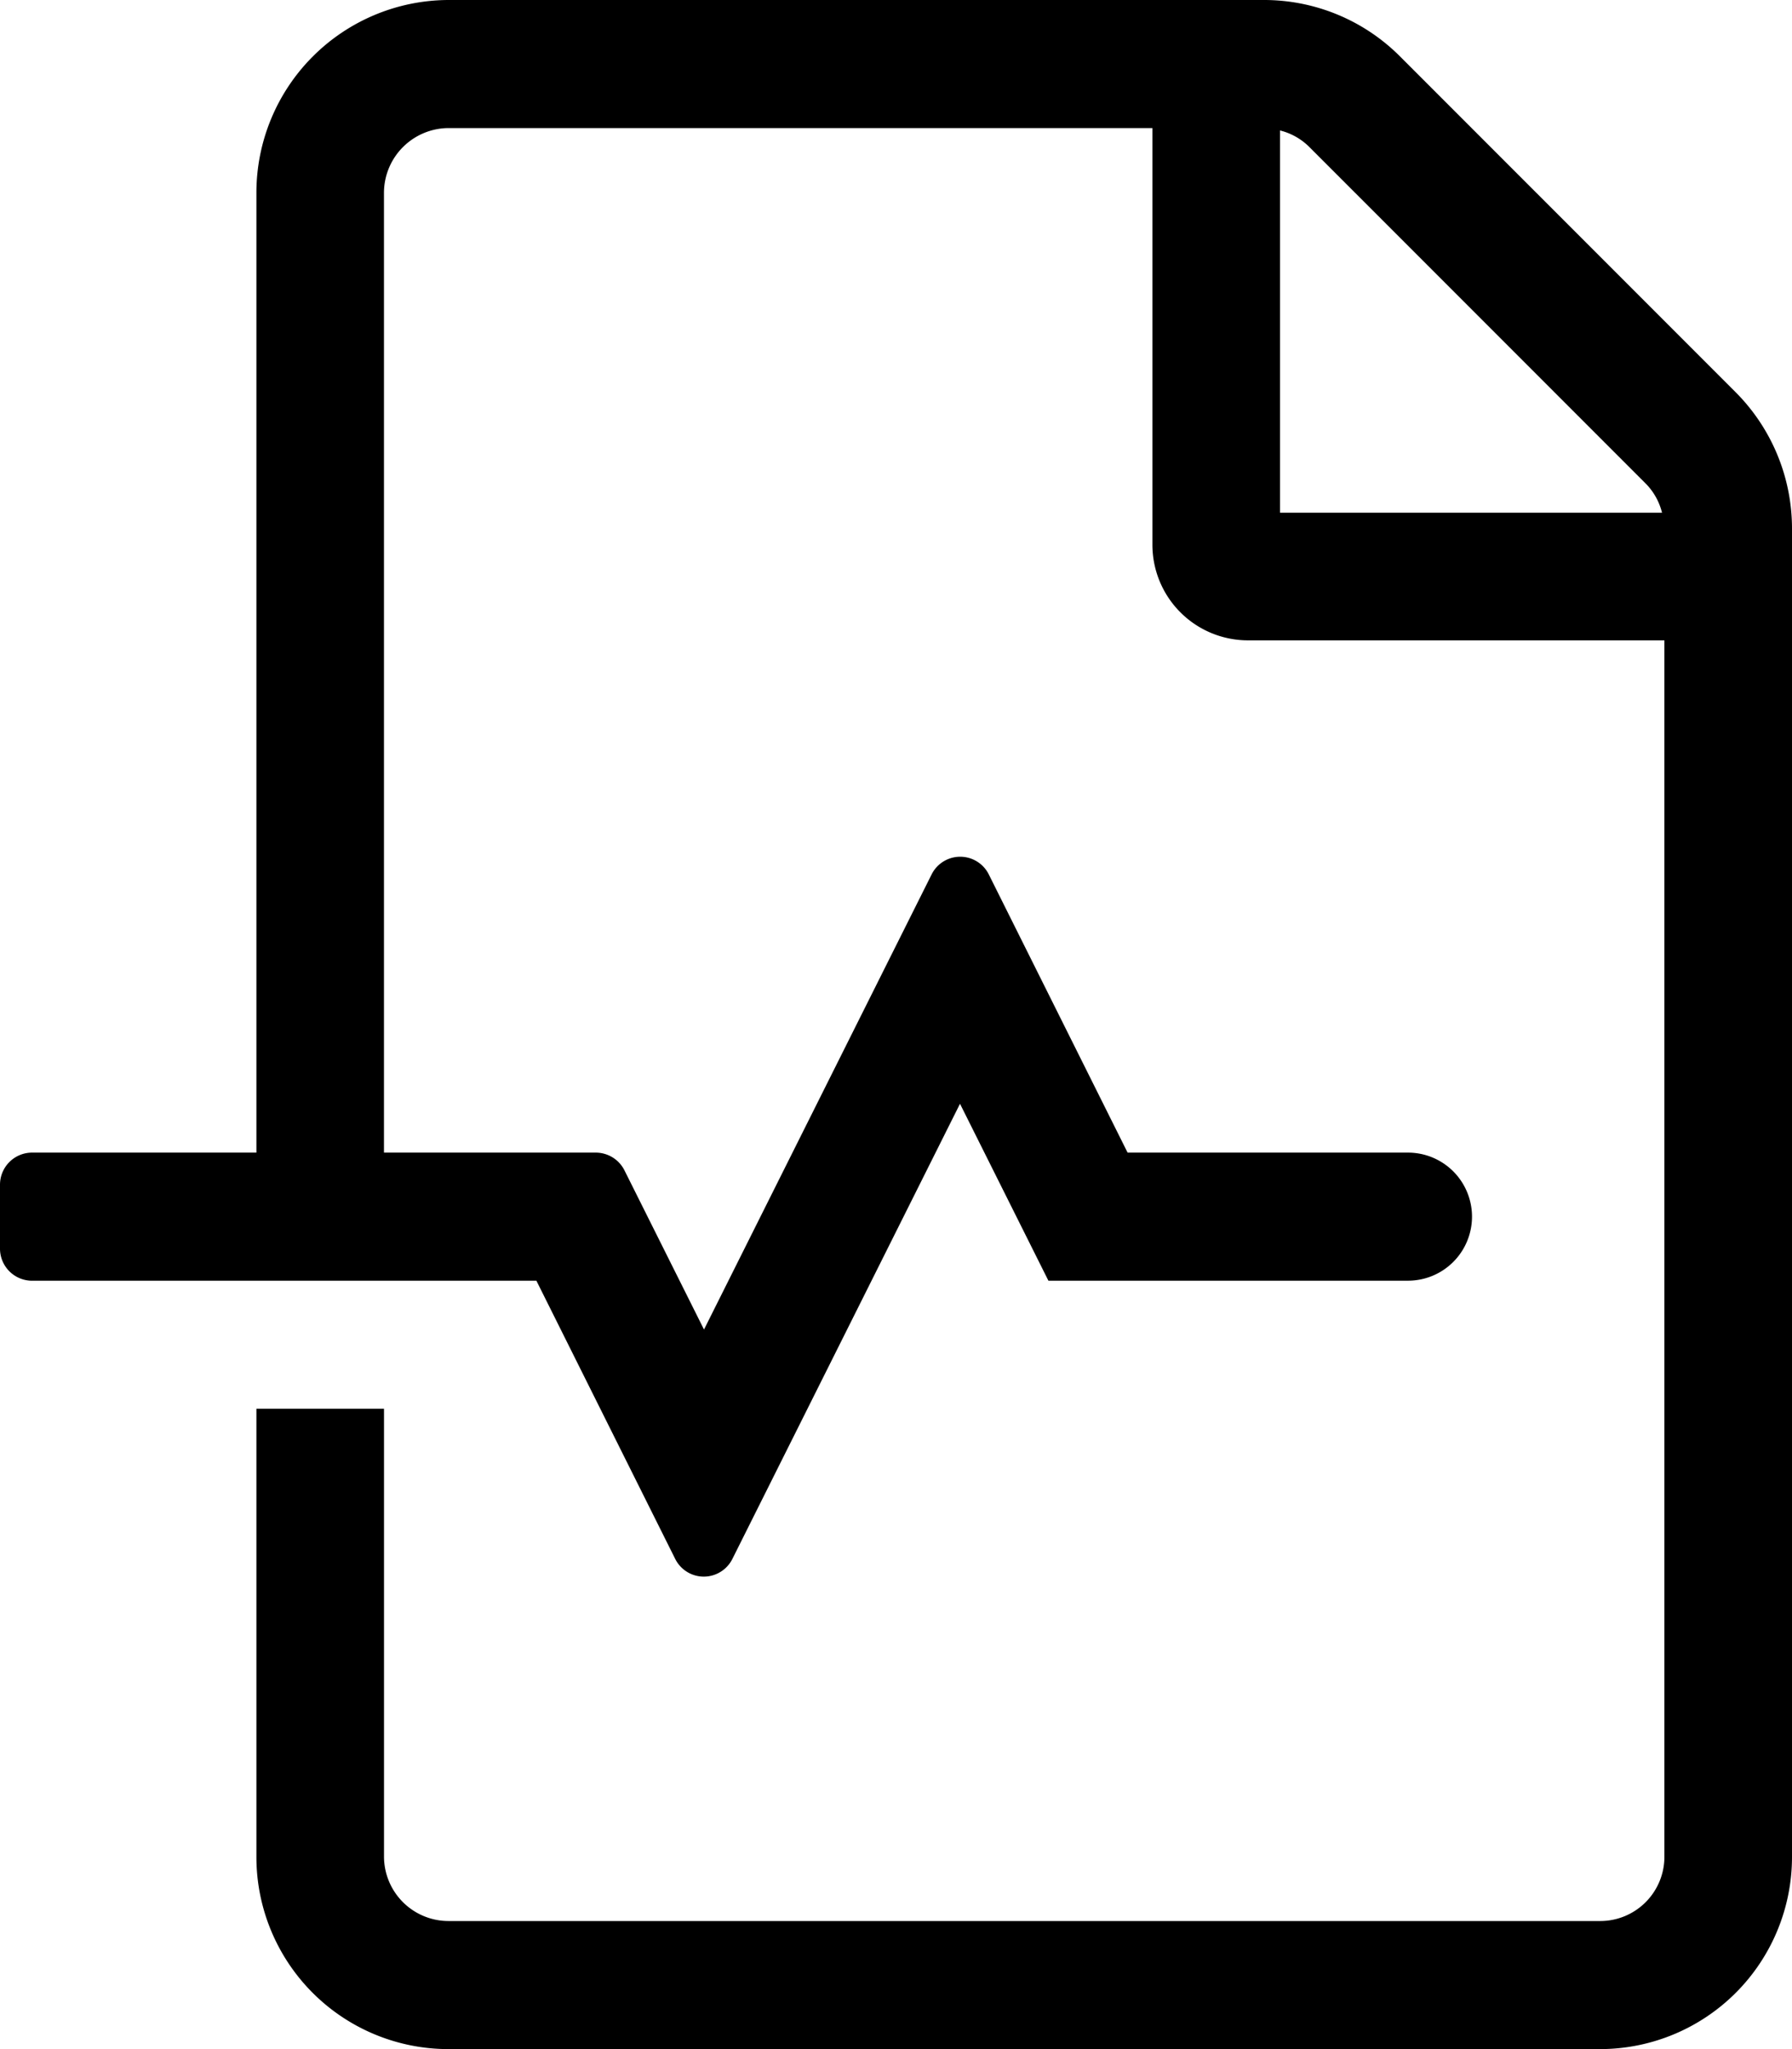
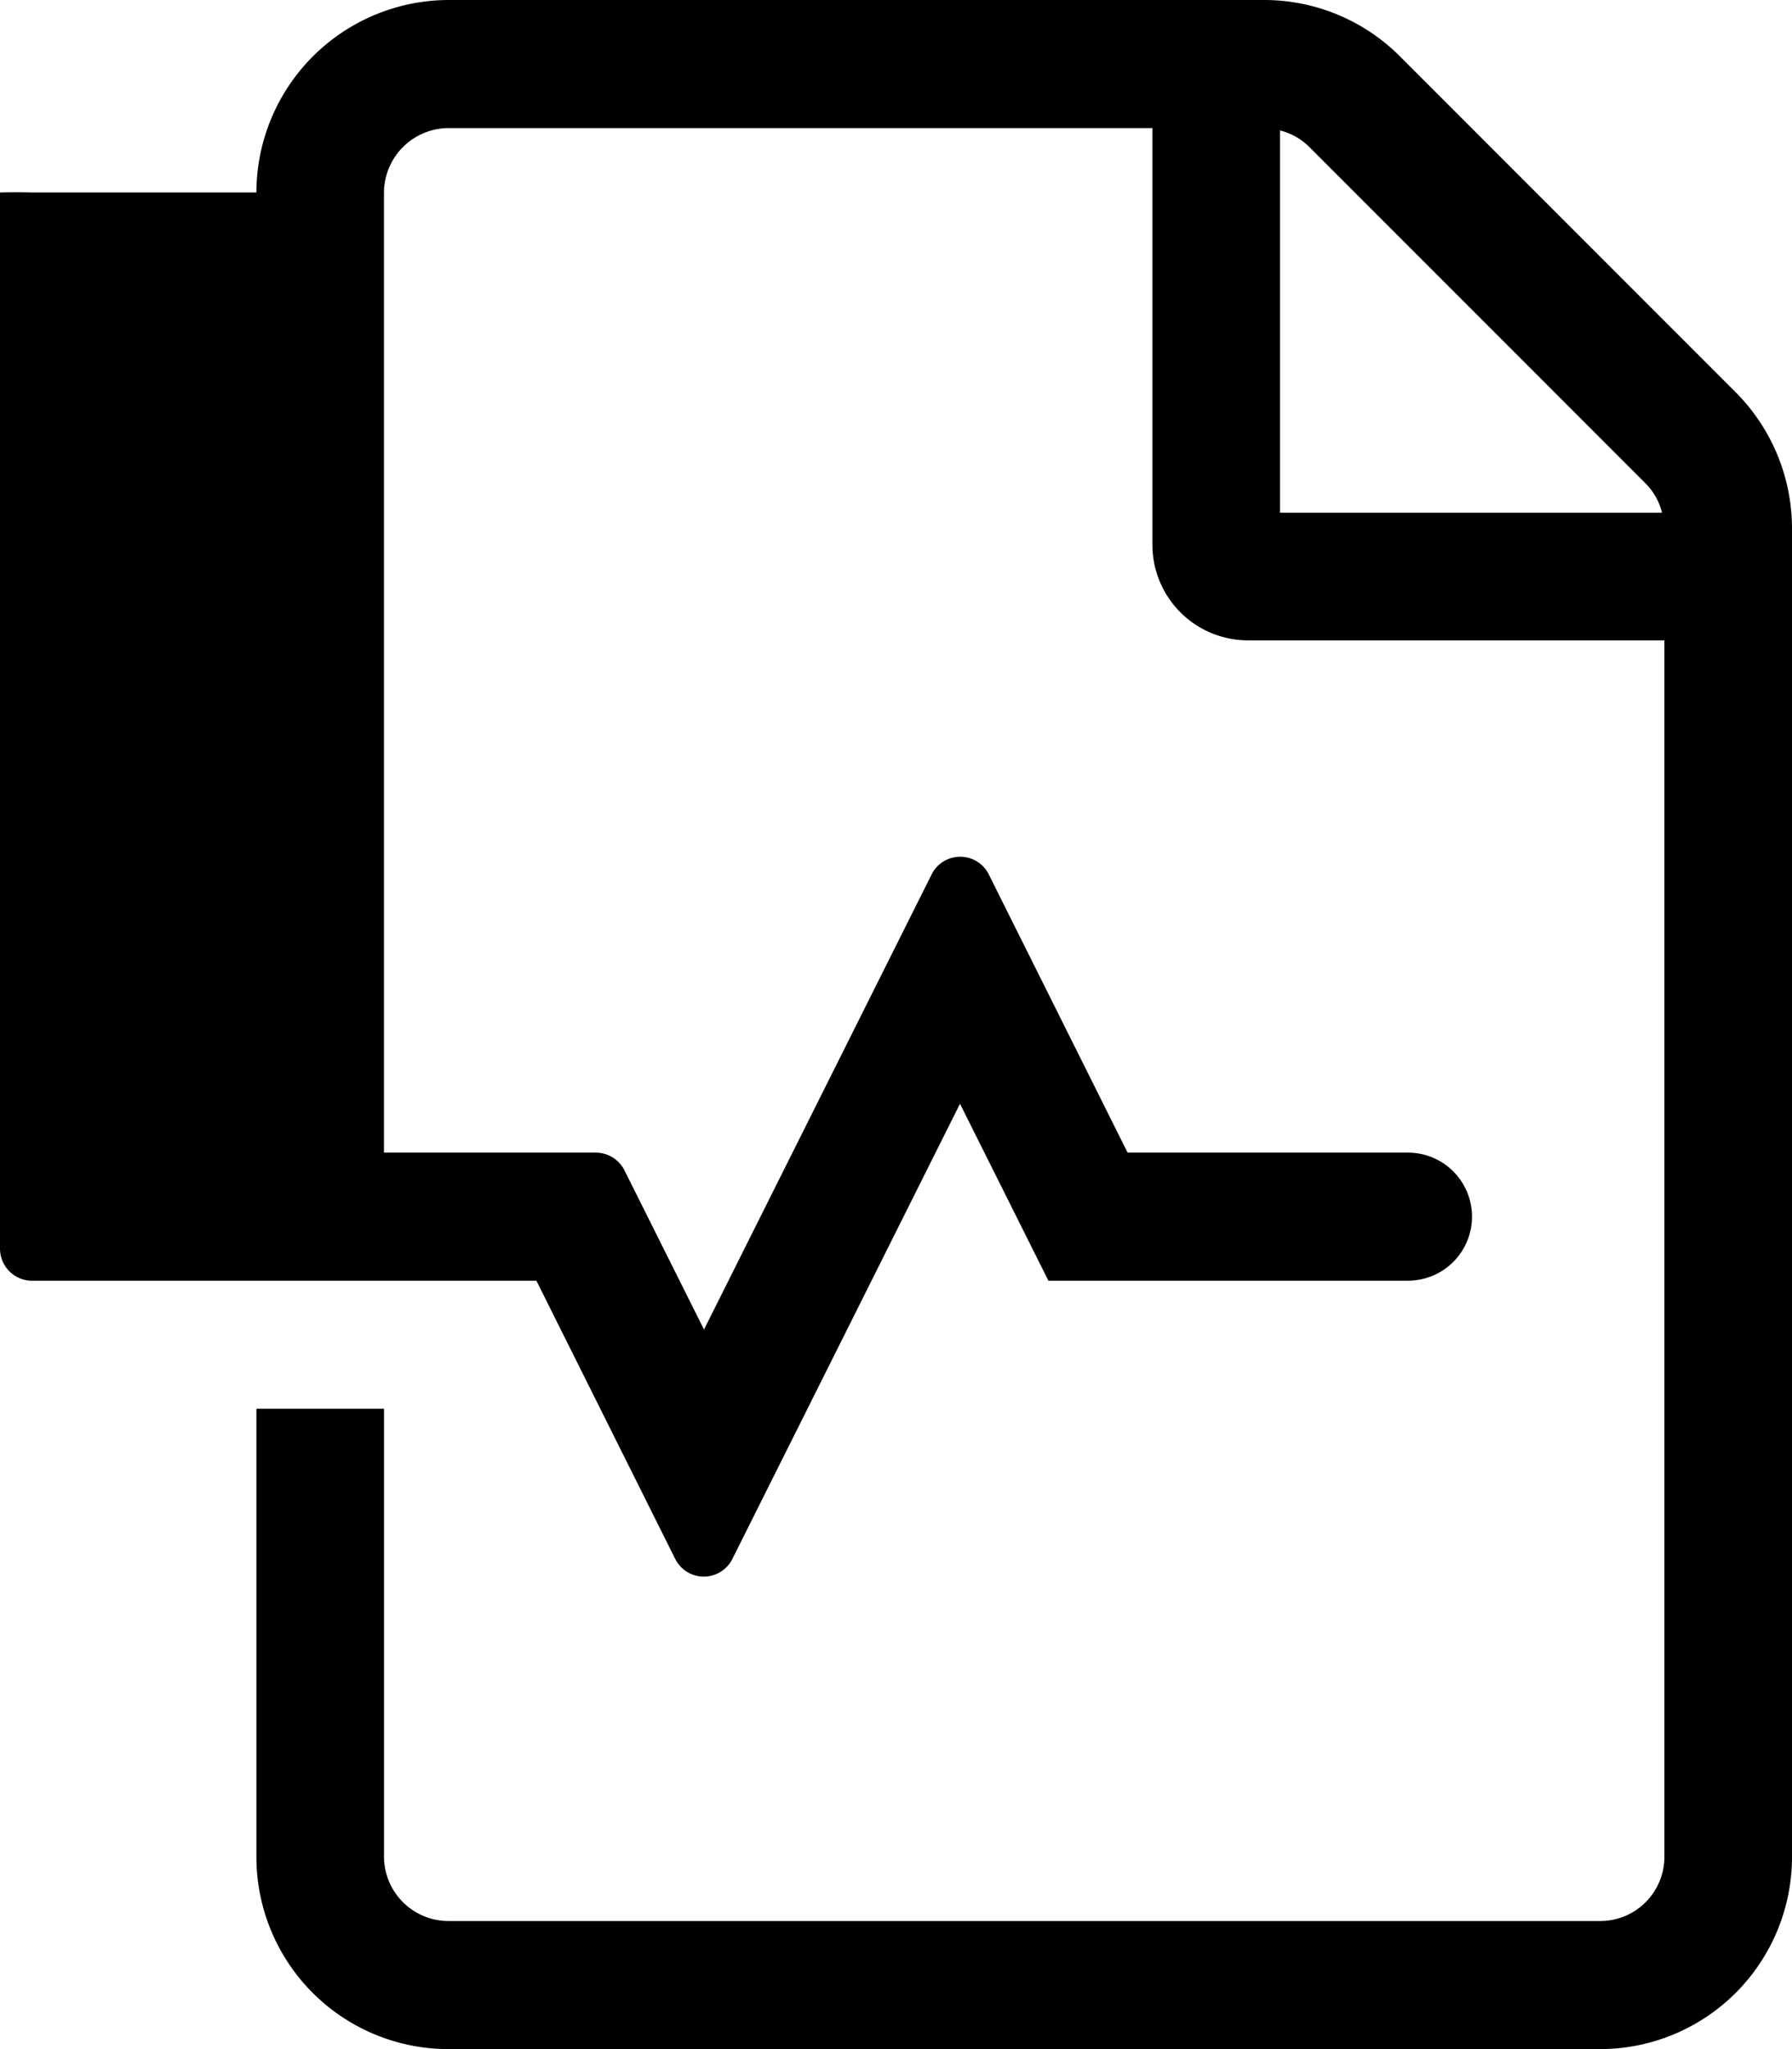
<svg xmlns="http://www.w3.org/2000/svg" width="52.5" height="60" viewBox="0 0 52.5 60">
-   <path id="file-medical-alt" d="M50.848,11.484,41.016,1.652A5.625,5.625,0,0,0,37.043,0H13.137A5.644,5.644,0,0,0,7.512,5.637V33.75H.938A.94.94,0,0,0,0,34.688v1.875a.94.94,0,0,0,.938.938H15.715l4.066,8.145a.936.936,0,0,0,1.676,0L28.125,32.32l2.59,5.18H41.25a1.875,1.875,0,0,0,0-3.75H33.035l-4.066-8.145a.936.936,0,0,0-1.676,0L20.625,38.93l-2.332-4.664a.942.942,0,0,0-.844-.516h-6.2V5.637A1.9,1.9,0,0,1,13.137,3.75H33.762v12.2a2.8,2.8,0,0,0,2.813,2.8H48.762V54.375a1.881,1.881,0,0,1-1.875,1.875H13.137a1.891,1.891,0,0,1-1.887-1.875V41.25H7.512V54.375A5.626,5.626,0,0,0,13.137,60H46.875A5.626,5.626,0,0,0,52.5,54.375V15.469A5.652,5.652,0,0,0,50.848,11.484ZM37.5,15.012V3.82a1.844,1.844,0,0,1,.867.492L48.2,14.145a1.844,1.844,0,0,1,.492.867H37.5Z" />
+   <path id="file-medical-alt" d="M50.848,11.484,41.016,1.652A5.625,5.625,0,0,0,37.043,0H13.137A5.644,5.644,0,0,0,7.512,5.637H.938A.94.94,0,0,0,0,34.688v1.875a.94.94,0,0,0,.938.938H15.715l4.066,8.145a.936.936,0,0,0,1.676,0L28.125,32.32l2.59,5.18H41.25a1.875,1.875,0,0,0,0-3.75H33.035l-4.066-8.145a.936.936,0,0,0-1.676,0L20.625,38.93l-2.332-4.664a.942.942,0,0,0-.844-.516h-6.2V5.637A1.9,1.9,0,0,1,13.137,3.75H33.762v12.2a2.8,2.8,0,0,0,2.813,2.8H48.762V54.375a1.881,1.881,0,0,1-1.875,1.875H13.137a1.891,1.891,0,0,1-1.887-1.875V41.25H7.512V54.375A5.626,5.626,0,0,0,13.137,60H46.875A5.626,5.626,0,0,0,52.5,54.375V15.469A5.652,5.652,0,0,0,50.848,11.484ZM37.5,15.012V3.82a1.844,1.844,0,0,1,.867.492L48.2,14.145a1.844,1.844,0,0,1,.492.867H37.5Z" />
</svg>